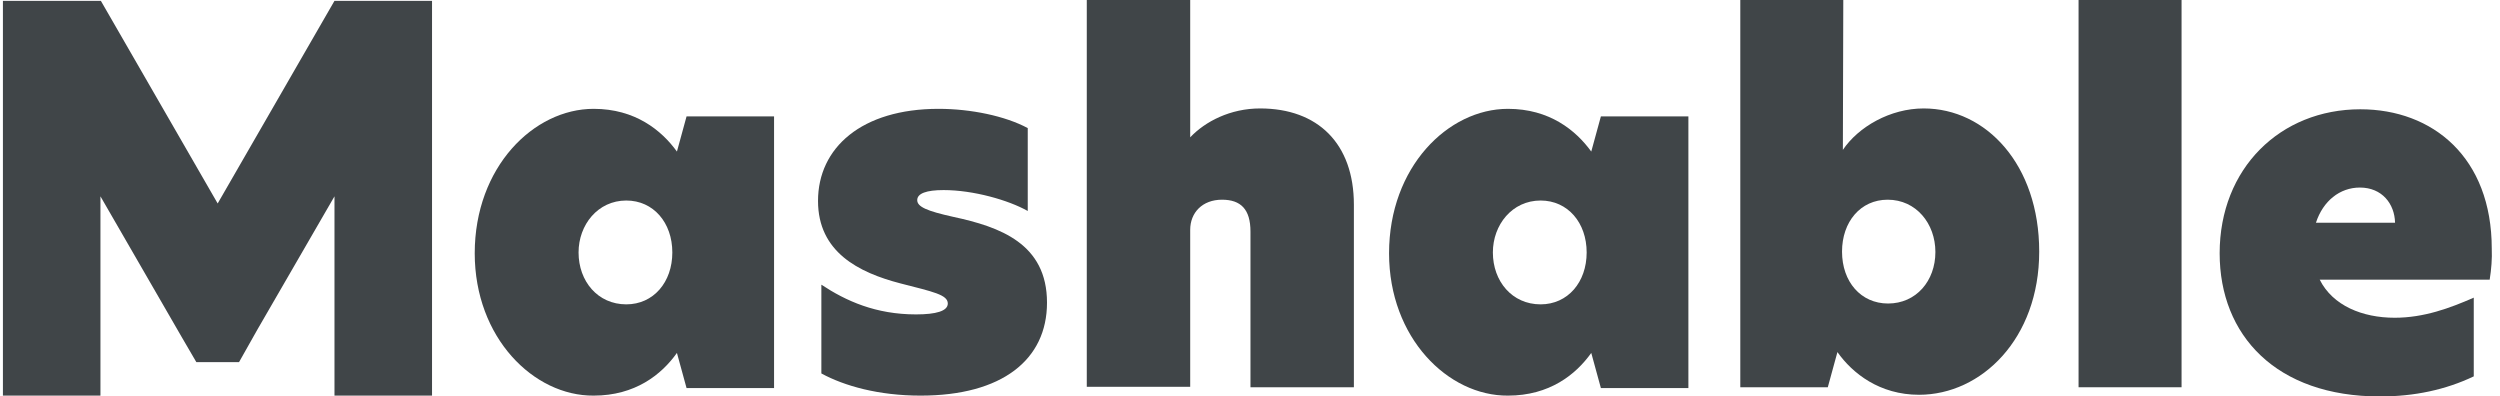
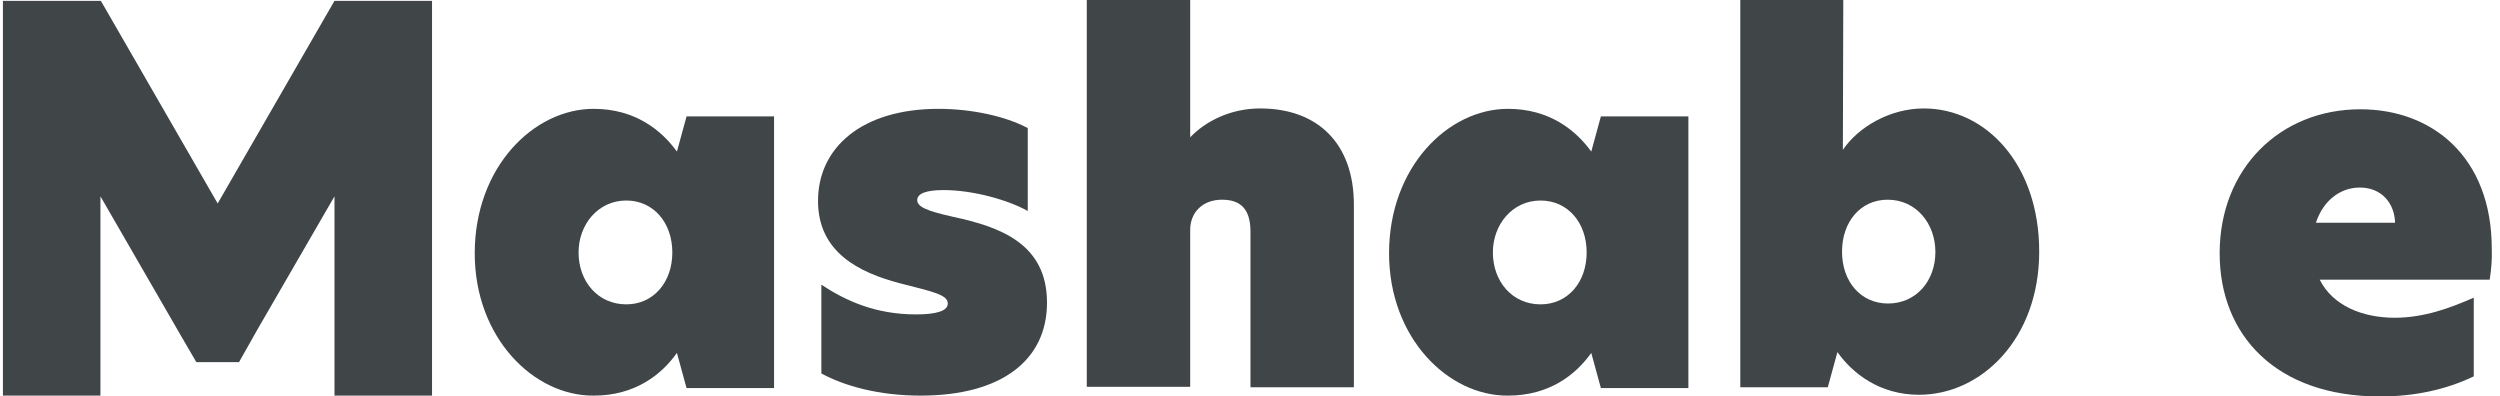
<svg xmlns="http://www.w3.org/2000/svg" width="101" height="16" viewBox="0 0 101 16" fill="none">
  <g clip-path="url(#clip0_7105_205128)">
-     <path d="M13.513 0.034L8.794 8.22L4.075 0.034H4.058H0.118V15.983H4.058V7.932L7.34 13.615L7.932 14.63H9.657L10.401 13.311L13.513 7.932V15.983H17.454V0.034H13.513Z" fill="#404548" />
+     <path d="M13.513 0.034L8.794 8.22L4.075 0.034H4.058H0.118V15.983H4.058V7.932L7.34 13.615L7.932 14.63H9.657L10.401 13.311L13.513 7.932V15.983H17.454V0.034H13.513" fill="#404548" />
    <path d="M27.162 10.199C27.162 8.998 26.401 8.101 25.302 8.101C24.152 8.101 23.374 9.082 23.374 10.199C23.374 11.366 24.152 12.296 25.302 12.296C26.401 12.296 27.162 11.4 27.162 10.199ZM19.179 10.233C19.179 6.748 21.564 4.397 23.983 4.397C25.657 4.397 26.723 5.26 27.348 6.123L27.737 4.702H31.272V15.679H27.737L27.348 14.258C26.723 15.137 25.657 15.983 23.983 15.983C21.564 16 19.179 13.649 19.179 10.233Z" fill="#404548" />
    <path d="M41.521 5.175V8.524C40.743 8.085 39.323 7.679 38.122 7.679C37.428 7.679 37.056 7.814 37.056 8.085C37.056 8.355 37.445 8.524 38.511 8.761C40.405 9.167 42.299 9.844 42.299 12.228C42.299 14.528 40.49 15.983 37.192 15.983C35.5 15.983 34.113 15.594 33.183 15.087V11.501C34.181 12.161 35.382 12.702 37.006 12.702C37.817 12.702 38.291 12.567 38.291 12.262C38.291 11.907 37.699 11.789 36.38 11.45C34.688 11.011 33.048 10.182 33.048 8.118C33.048 5.97 34.807 4.397 37.919 4.397C39.221 4.397 40.608 4.685 41.521 5.175Z" fill="#404548" />
    <path d="M48.067 5.548H48.084C48.693 4.905 49.708 4.381 50.908 4.381C53.242 4.381 54.697 5.801 54.697 8.271V15.645H50.519V9.353C50.519 8.457 50.13 8.068 49.369 8.068C48.574 8.068 48.084 8.592 48.084 9.285V15.628H43.906V0H48.084V5.548H48.067Z" fill="#404548" />
    <path d="M64.101 10.199C64.101 8.998 63.34 8.101 62.24 8.101C61.09 8.101 60.312 9.082 60.312 10.199C60.312 11.366 61.09 12.296 62.24 12.296C63.34 12.296 64.101 11.4 64.101 10.199ZM56.118 10.233C56.118 6.748 58.502 4.397 60.921 4.397C62.596 4.397 63.661 5.26 64.287 6.123L64.676 4.702H68.211V15.679H64.676L64.287 14.258C63.661 15.137 62.596 15.983 60.921 15.983C58.502 16 56.118 13.649 56.118 10.233Z" fill="#404548" />
    <path d="M74.418 10.165C74.418 11.383 75.179 12.262 76.278 12.262C77.412 12.262 78.19 11.349 78.19 10.182C78.19 9.032 77.412 8.068 76.262 8.068C75.162 8.068 74.418 8.964 74.418 10.165ZM74.452 6.055C75.078 5.125 76.363 4.381 77.716 4.381C80.236 4.381 82.384 6.647 82.384 10.165C82.384 13.683 80.05 15.949 77.53 15.949C75.94 15.949 74.841 15.087 74.232 14.224L73.843 15.645H70.308V0H74.469L74.452 6.055Z" fill="#404548" />
-     <path d="M88.135 0H83.974V15.645H88.135V0Z" fill="#404548" />
    <path d="M96.76 8.998C96.744 8.237 96.236 7.577 95.34 7.577C94.528 7.577 93.851 8.119 93.564 8.998H96.76ZM100.583 11.298H93.716C94.24 12.347 95.441 12.837 96.744 12.837C97.927 12.837 98.976 12.448 99.94 12.025V15.205C98.807 15.746 97.538 16.017 96.152 16.017C91.957 16.017 89.674 13.548 89.674 10.233C89.674 6.799 92.126 4.415 95.357 4.415C98.283 4.415 100.667 6.36 100.667 10.047C100.684 10.453 100.651 10.875 100.583 11.298Z" fill="#404548" />
  </g>
  <defs>
    <clipPath id="clip0_7105_205128">
      <rect width="100.567" height="16" fill="white" transform="translate(0.118)" />
    </clipPath>
  </defs>
</svg>